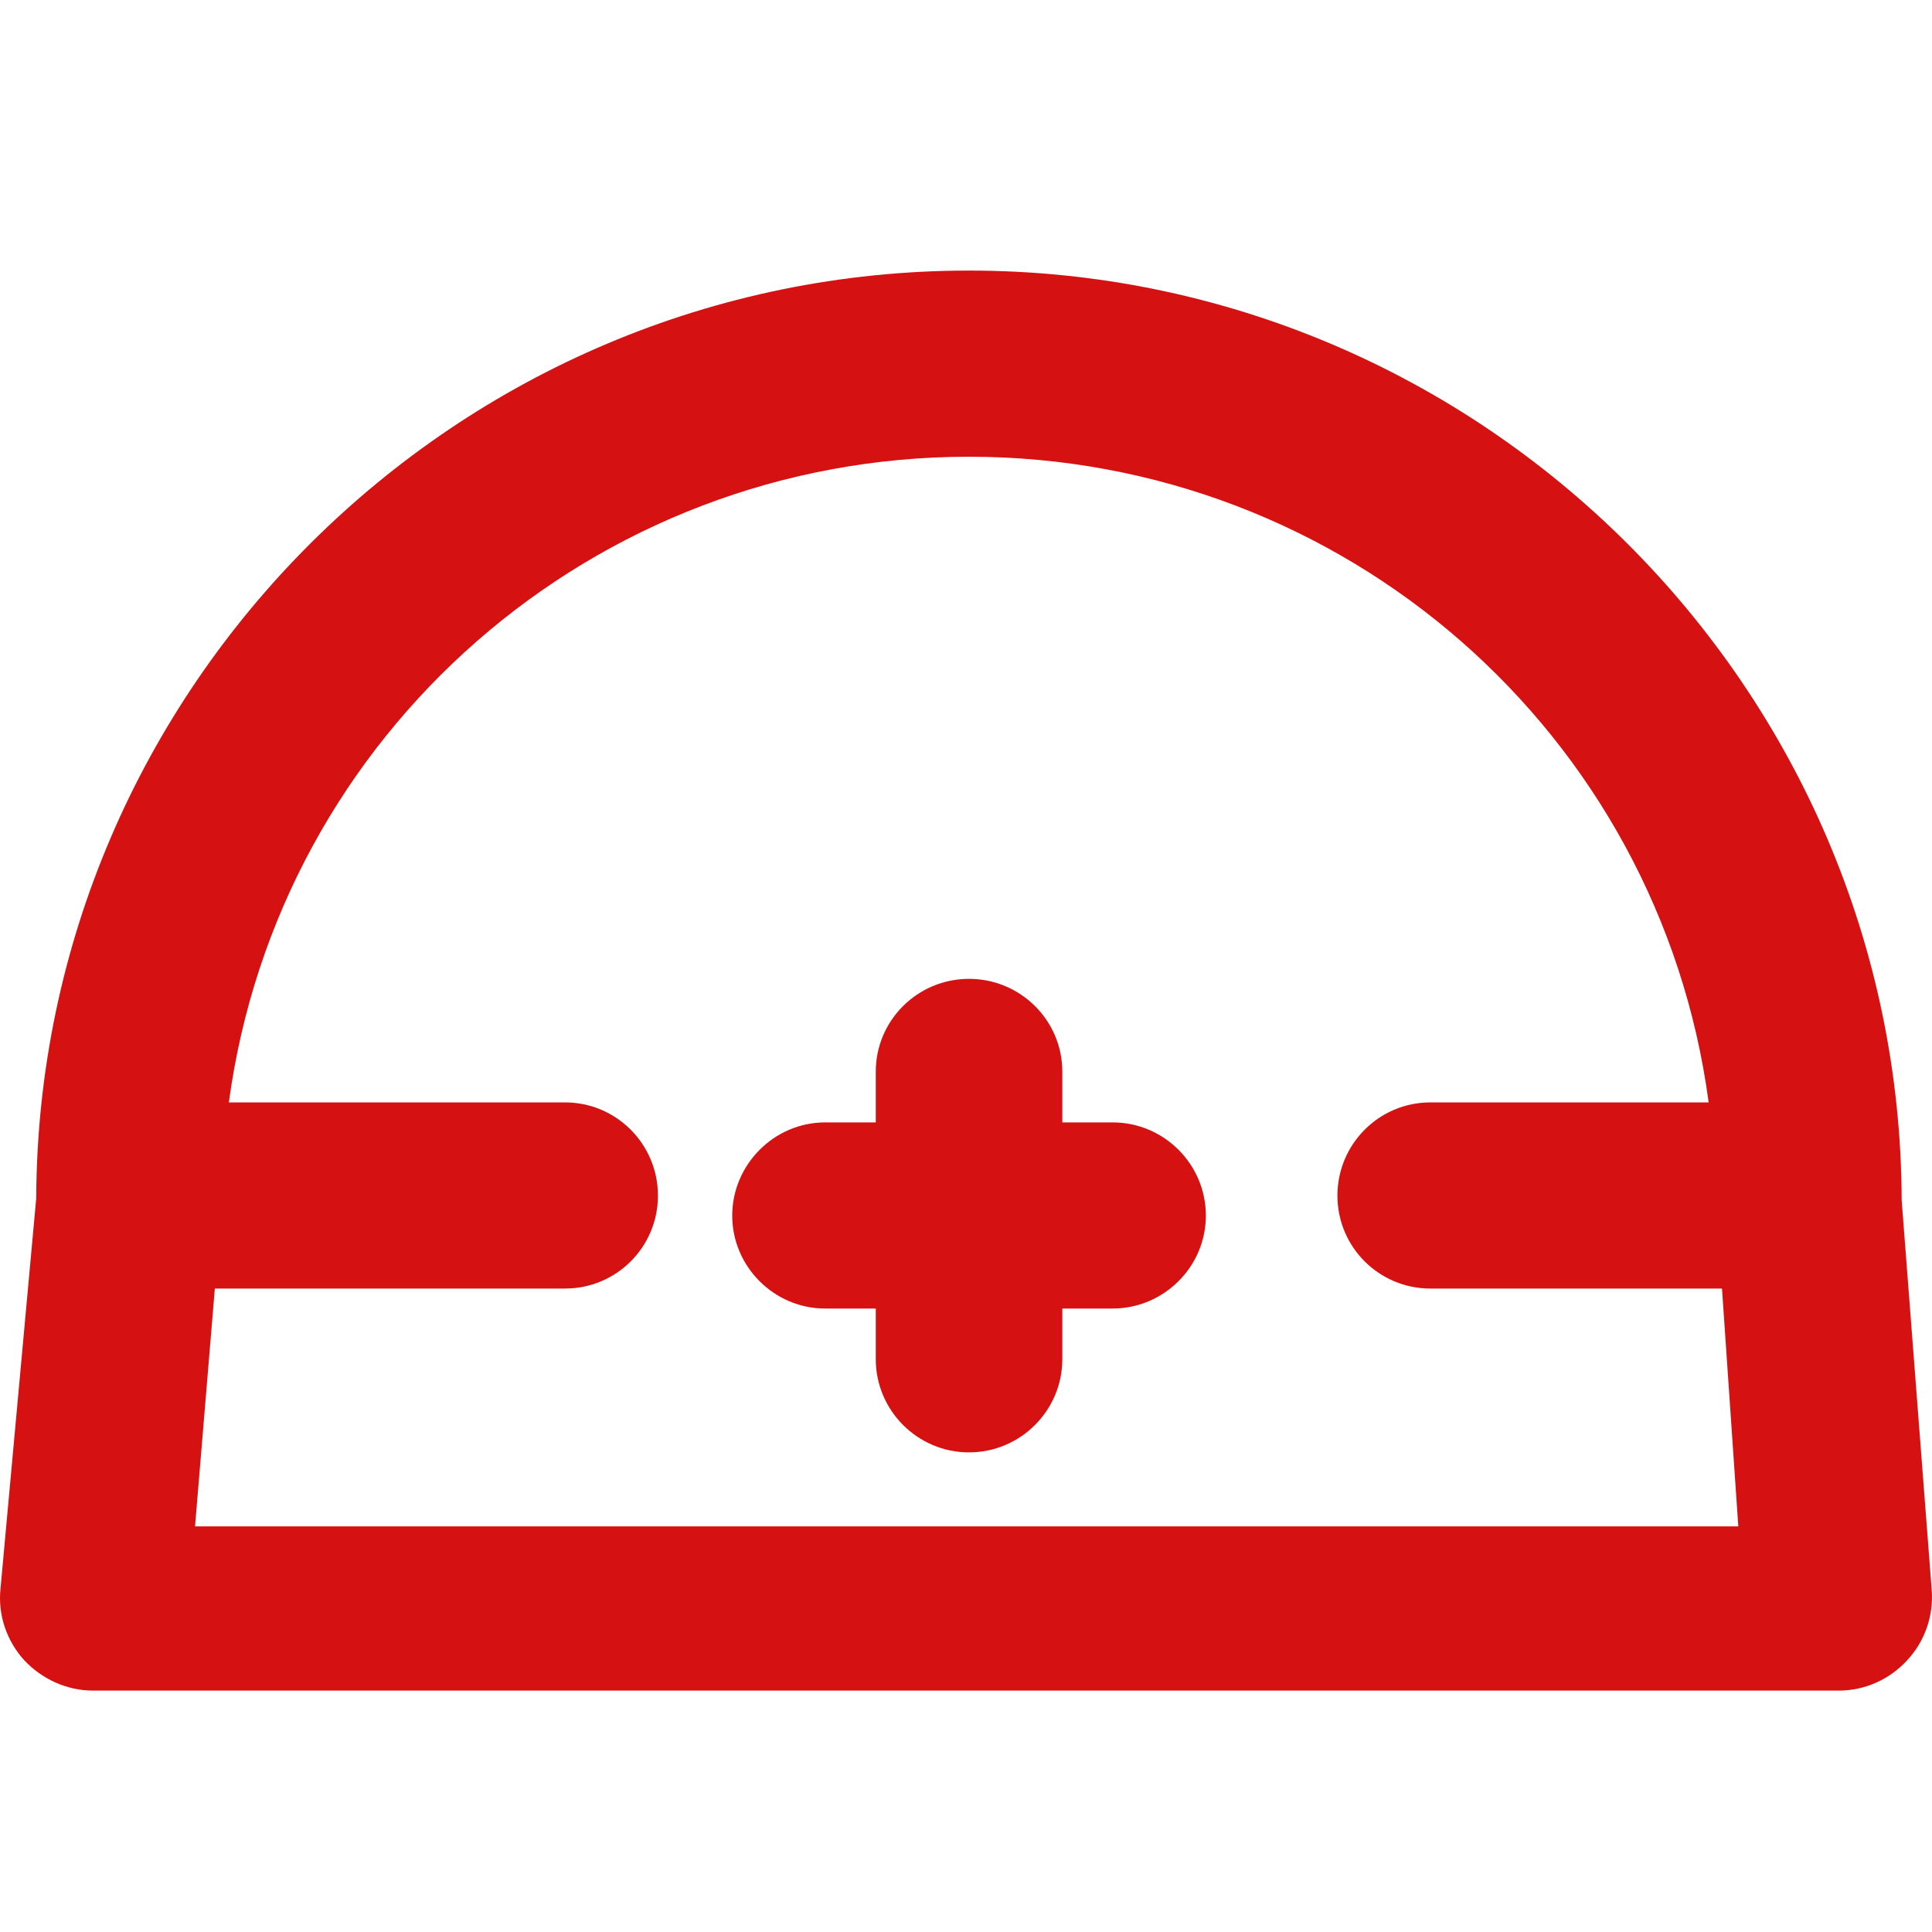
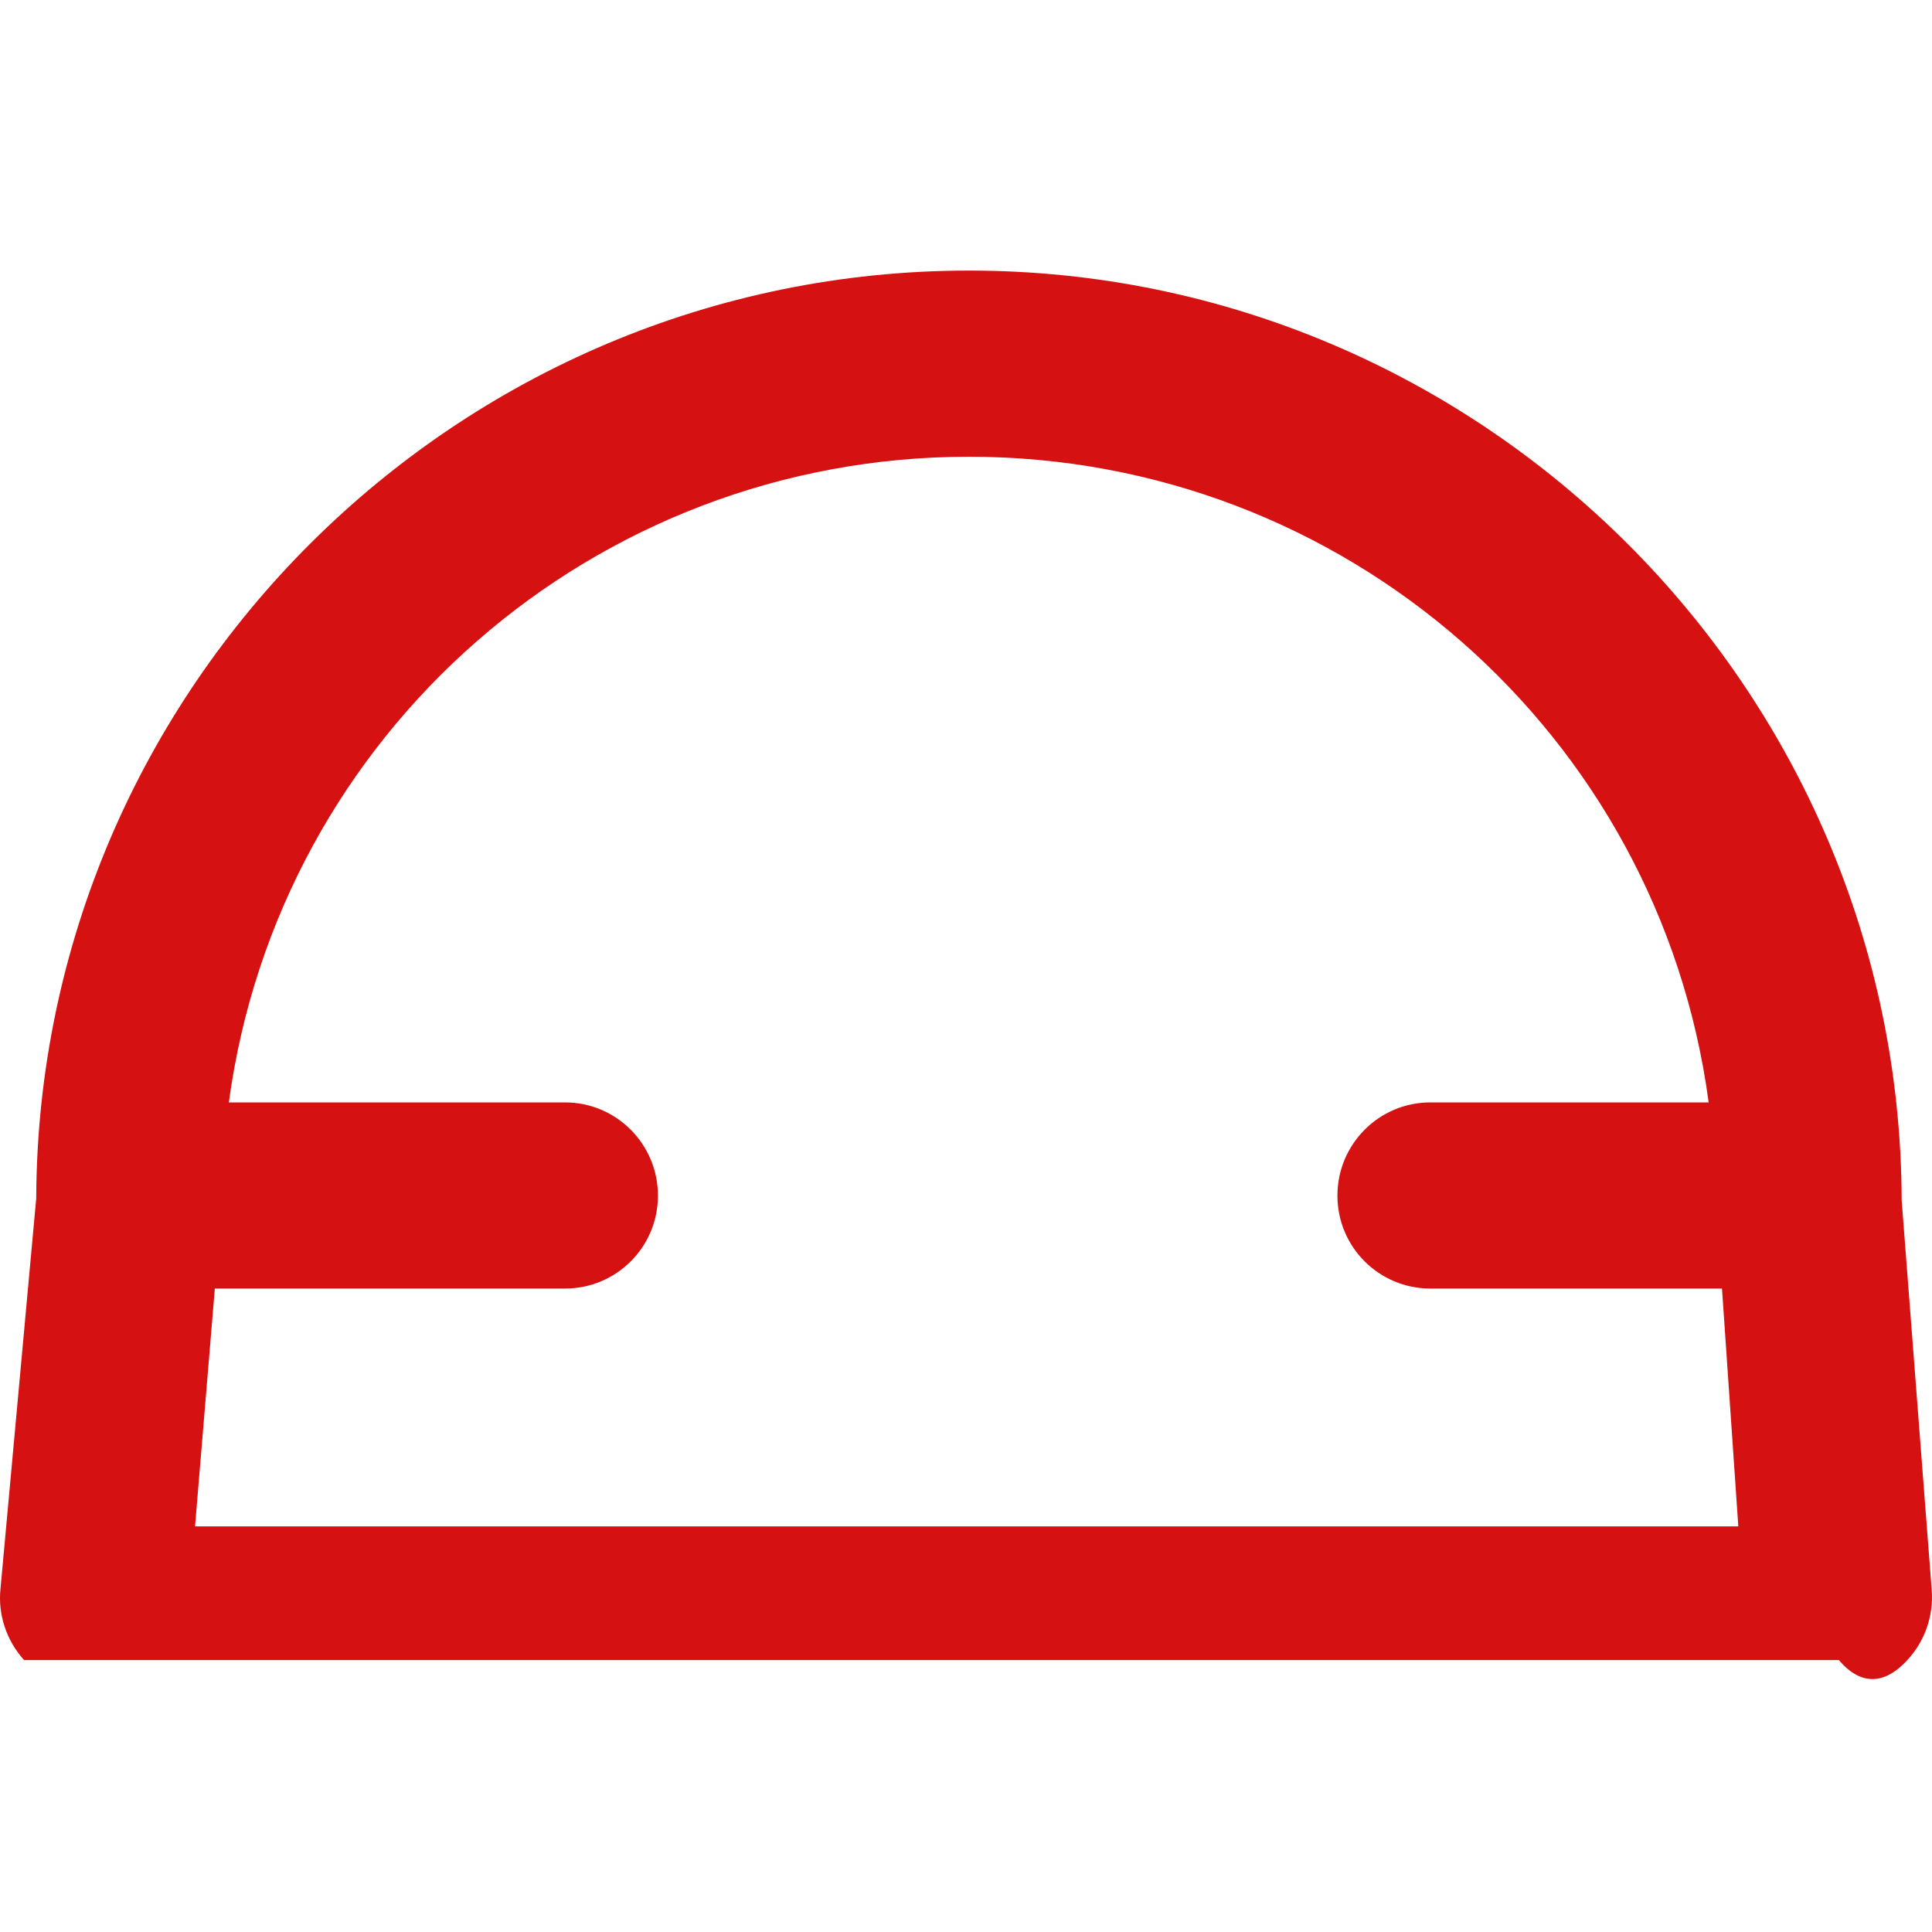
<svg xmlns="http://www.w3.org/2000/svg" width="20" height="20" viewBox="0 0 20 20" fill="none">
-   <path d="M19.686 12.425C19.67 7.12 15.339 2.801 10.031 2.801C4.722 2.801 0.395 7.116 0.375 12.405L0.005 16.448C-0.023 16.716 0.068 16.984 0.249 17.185C0.434 17.382 0.691 17.501 0.963 17.501H19.036C19.304 17.501 19.56 17.386 19.741 17.189C19.926 16.992 20.017 16.728 19.997 16.46L19.686 12.425ZM5.849 11.412H2.369C2.886 7.589 6.149 4.728 10.031 4.728C13.912 4.728 17.176 7.589 17.688 11.412H14.807C14.275 11.412 13.845 11.845 13.845 12.377C13.845 12.909 14.275 13.339 14.807 13.339H17.826L17.995 15.801H2.019L2.224 13.339H5.849C6.381 13.339 6.811 12.909 6.811 12.377C6.811 11.845 6.381 11.412 5.849 11.412Z" fill="#D61111" />
-   <path d="M12.483 12.584C12.483 13.112 12.049 13.546 11.517 13.546H10.997V14.07C10.997 14.602 10.563 15.035 10.031 15.035C9.499 15.035 9.066 14.602 9.066 14.07V13.546H8.542C8.014 13.546 7.58 13.112 7.58 12.584C7.58 12.056 8.014 11.619 8.542 11.619H9.066V11.094C9.066 10.562 9.499 10.133 10.031 10.133C10.563 10.133 10.997 10.562 10.997 11.094V11.619H11.517C12.049 11.619 12.483 12.052 12.483 12.584Z" fill="#D61111" />
+   <path d="M19.686 12.425C19.67 7.12 15.339 2.801 10.031 2.801C4.722 2.801 0.395 7.116 0.375 12.405L0.005 16.448C-0.023 16.716 0.068 16.984 0.249 17.185H19.036C19.304 17.501 19.56 17.386 19.741 17.189C19.926 16.992 20.017 16.728 19.997 16.46L19.686 12.425ZM5.849 11.412H2.369C2.886 7.589 6.149 4.728 10.031 4.728C13.912 4.728 17.176 7.589 17.688 11.412H14.807C14.275 11.412 13.845 11.845 13.845 12.377C13.845 12.909 14.275 13.339 14.807 13.339H17.826L17.995 15.801H2.019L2.224 13.339H5.849C6.381 13.339 6.811 12.909 6.811 12.377C6.811 11.845 6.381 11.412 5.849 11.412Z" fill="#D61111" />
</svg>